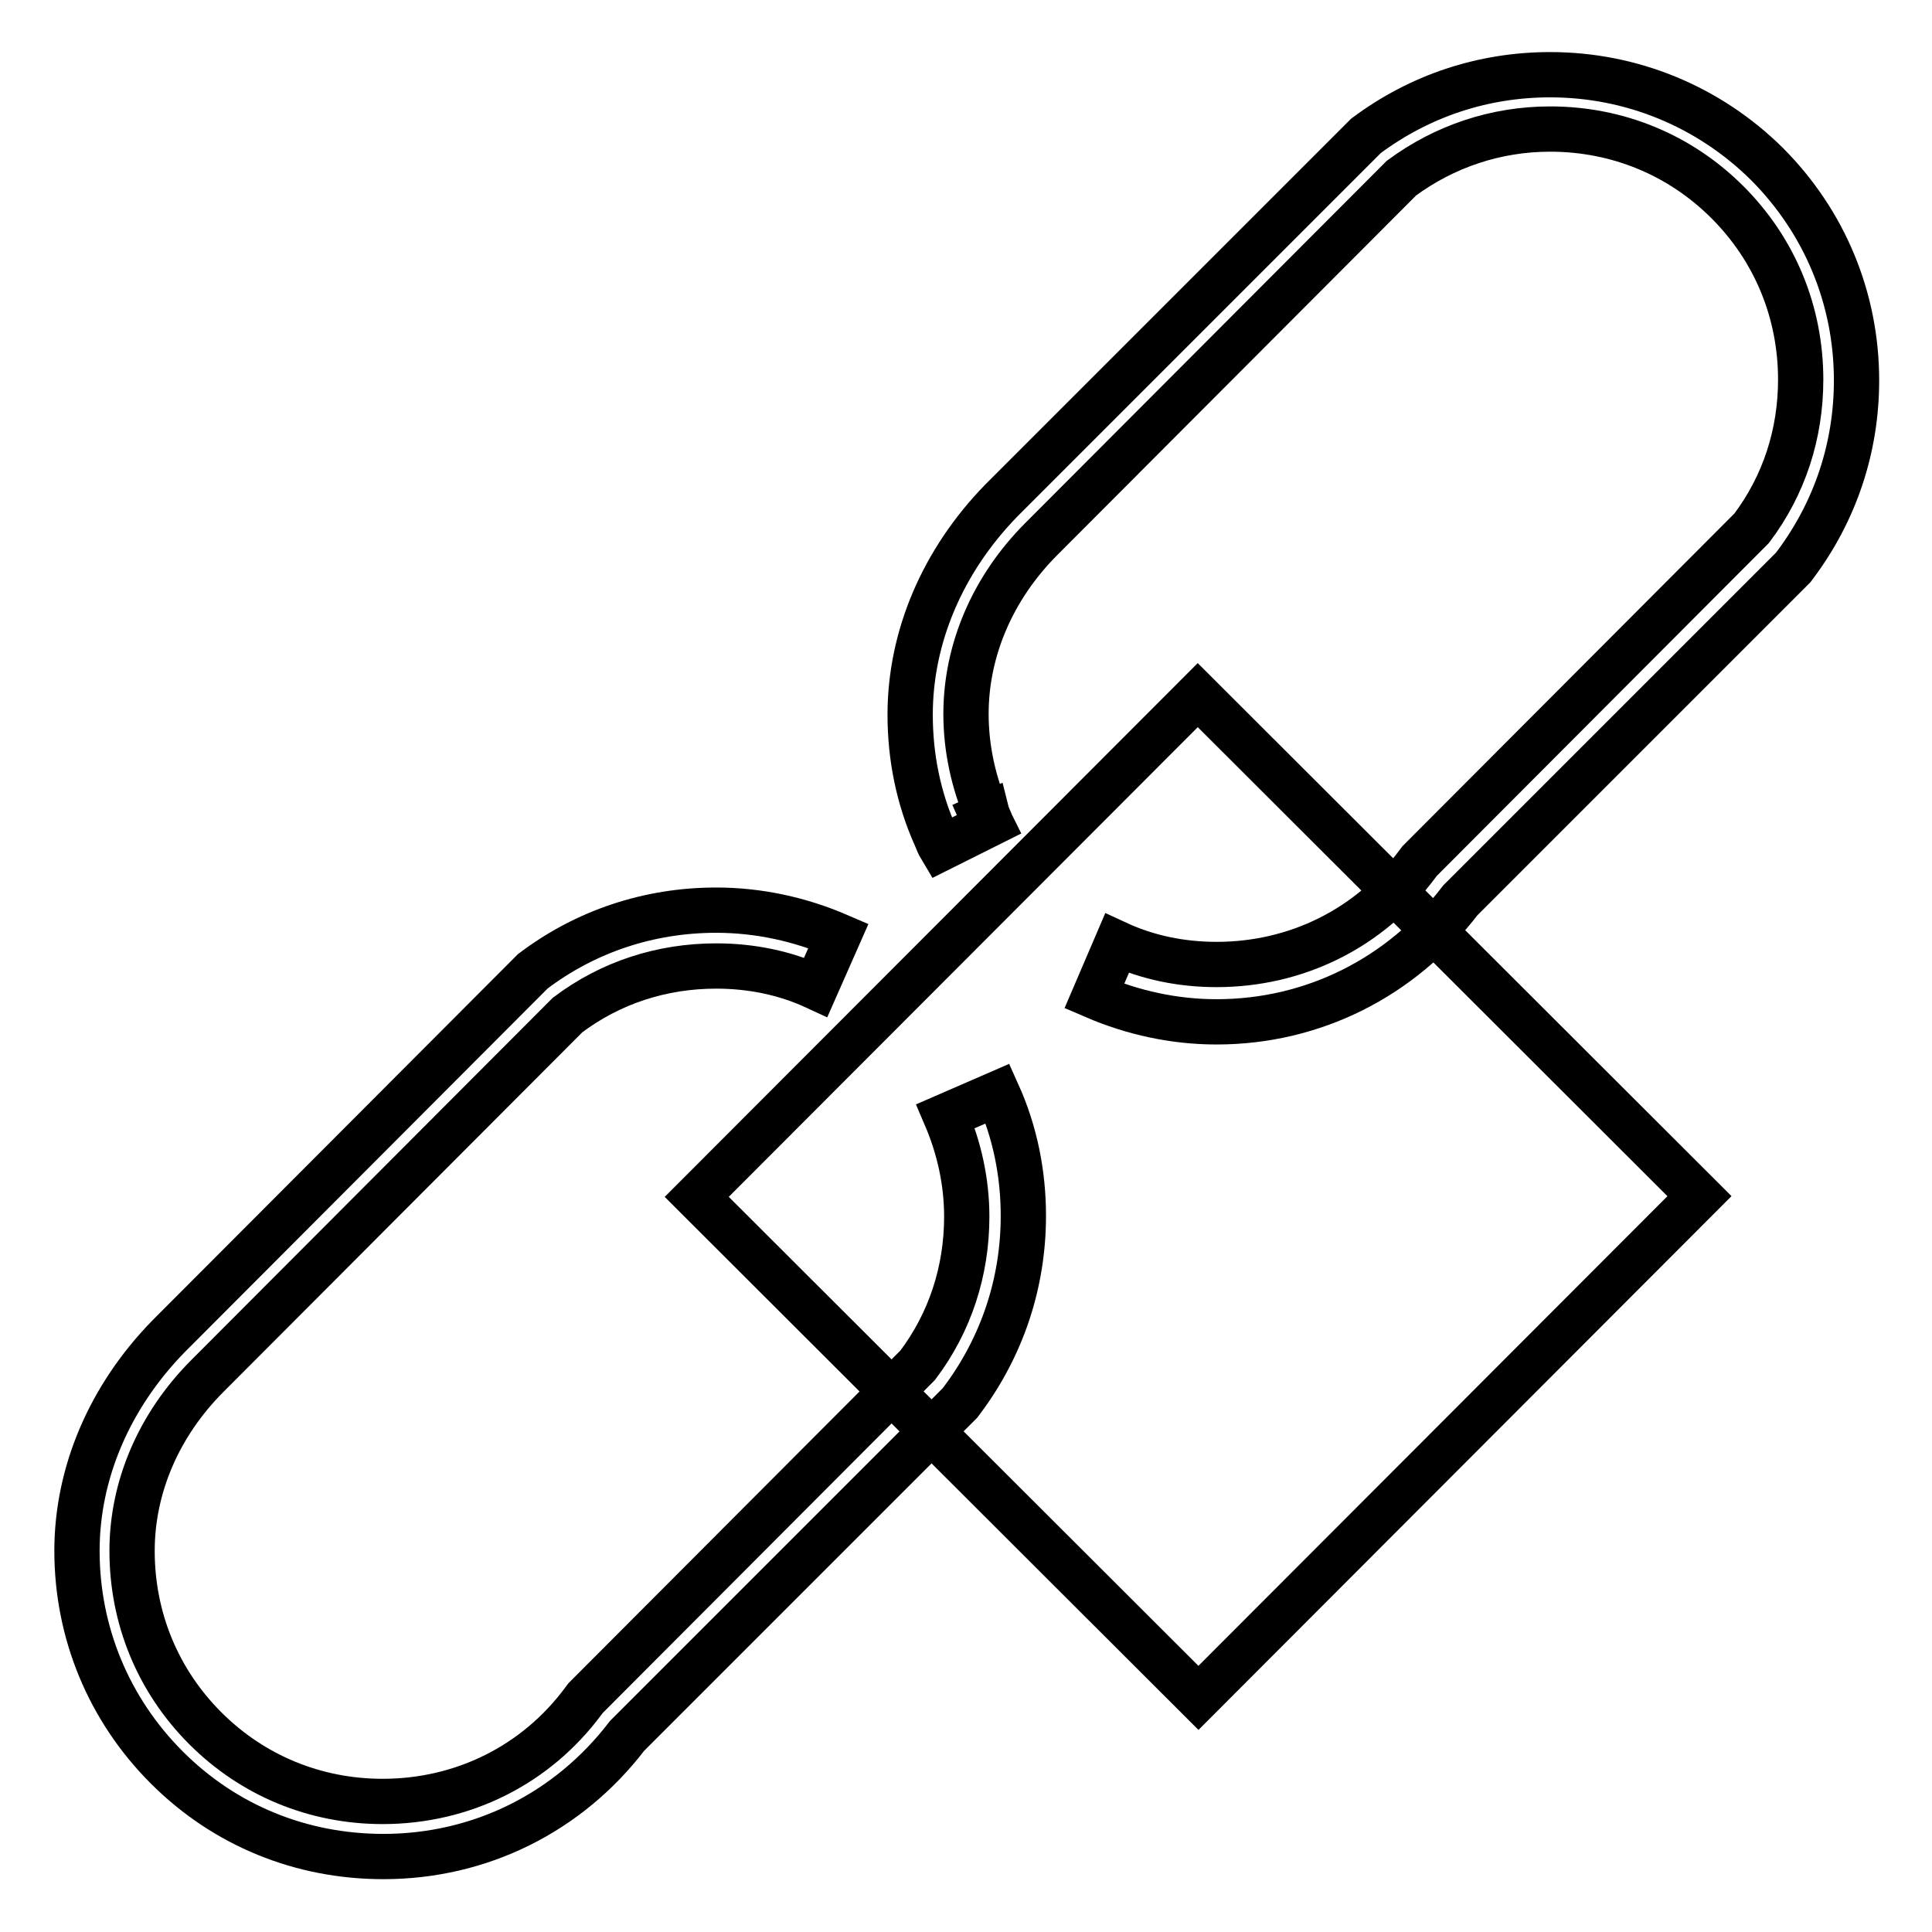
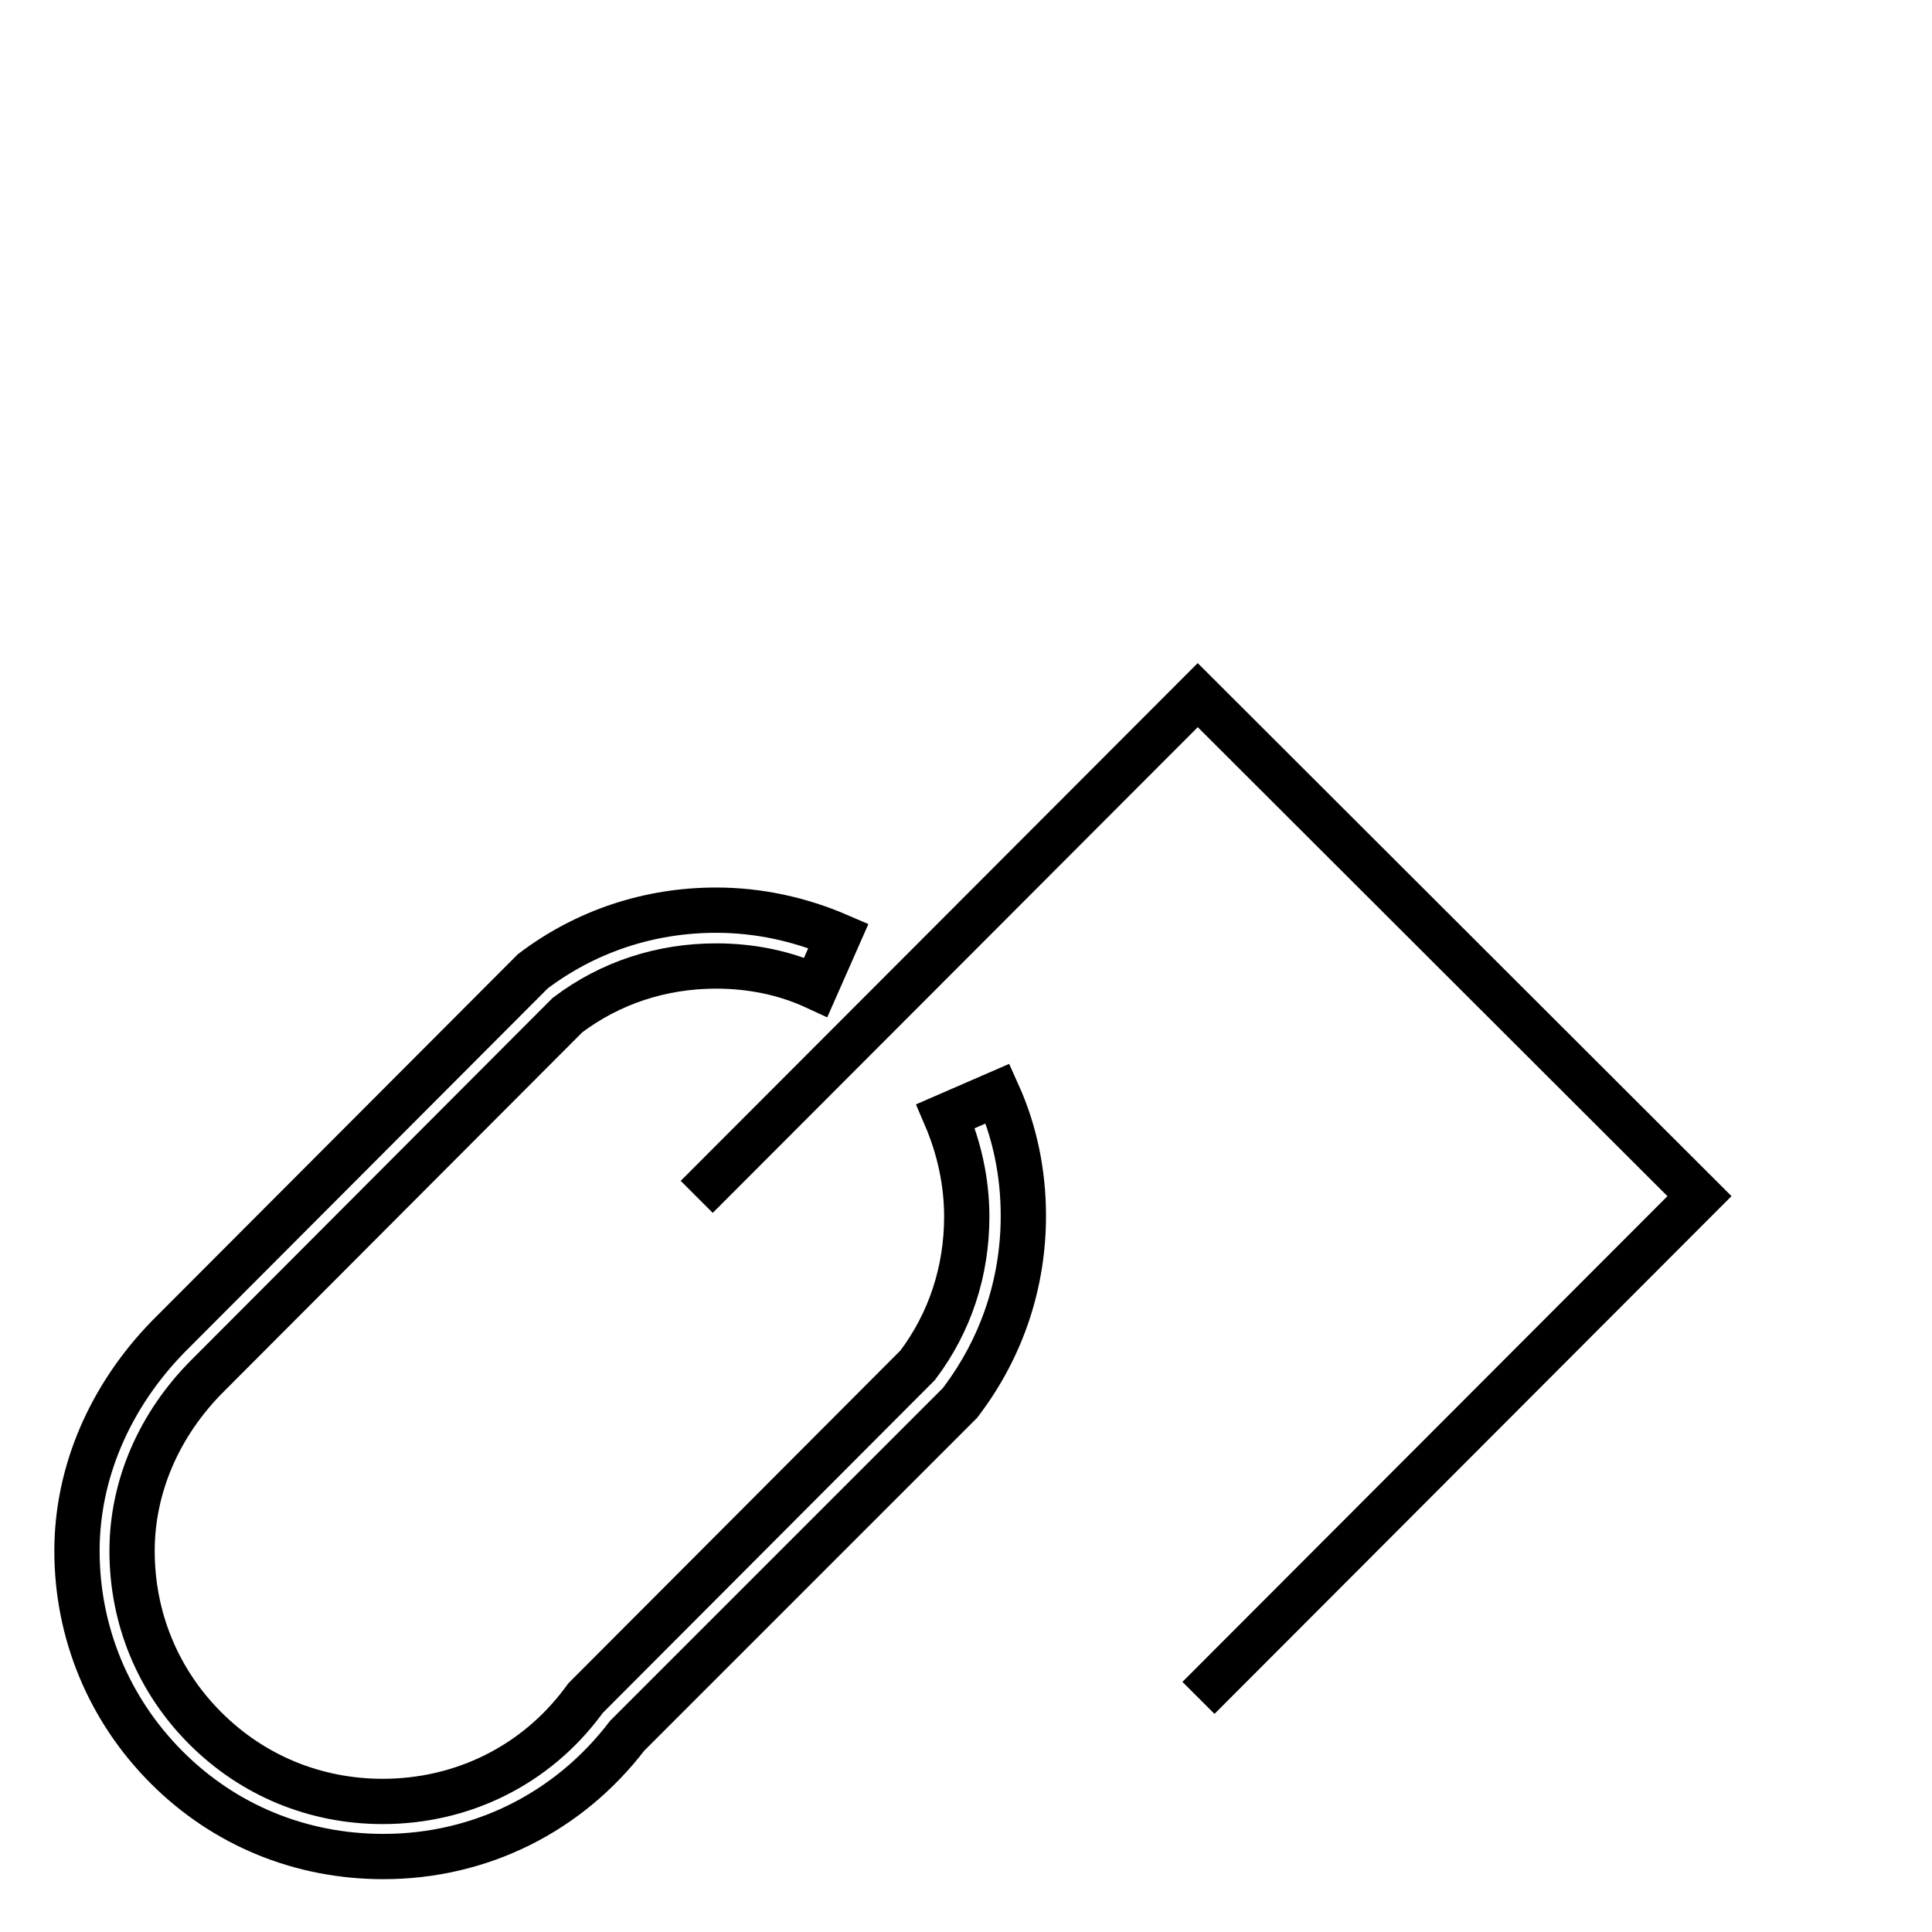
<svg xmlns="http://www.w3.org/2000/svg" version="1.1" x="0px" y="0px" viewBox="0 0 256 256" enable-background="new 0 0 256 256" xml:space="preserve">
  <g>
    <g>
-       <path stroke-width="6" fill-opacity="0" stroke="#000000" d="M205.4,9.9C205.4,9.9,205.4,9.9,205.4,9.9c-8.9,0-17.3,2.8-24.4,8.1l-48.3,48.3  c-7.8,8-12.1,18.1-12.1,28.4c0,5.6,1.1,11.1,3.4,16.2l0,0c0.2,0.5,0.4,1,0.7,1.5l6.6-3.3c-0.2-0.4-0.4-0.8-0.5-1.2l-3.4,1.5  l3.4-1.5c-1.8-4.2-2.8-8.7-2.8-13.3c0-8.4,3.5-16.7,10-23.2l47.7-47.8c5.7-4.2,12.5-6.5,19.7-6.5c0,0,0,0,0,0  c8.9,0,17.2,3.4,23.5,9.7c6.3,6.3,9.7,14.6,9.7,23.5c0,7.2-2.2,14-6.5,19.7l-44,44.1l-0.3,0.4c-6.3,8.5-16,13.3-26.6,13.3  c0,0,0,0,0,0c-4.6,0-9.1-0.9-13.2-2.8L145,132c5.1,2.2,10.6,3.4,16.2,3.4c0,0,0,0,0,0c12.8,0,24.5-5.9,32.3-16.1l44.1-44.1  l0.3-0.4c5.3-7.1,8.1-15.5,8.1-24.4c0-10.8-4.2-21-11.9-28.7C226.4,14.1,216.2,9.9,205.4,9.9z" />
      <path stroke-width="6" fill-opacity="0" stroke="#000000" d="M125.3,147.9c1.8,4.2,2.8,8.7,2.8,13.3c0,7.2-2.2,14-6.5,19.7l-44,44.1l-0.3,0.4  c-6.3,8.5-16,13.3-26.6,13.3c0,0,0,0,0,0c-8.9,0-17.2-3.4-23.5-9.7c-6.3-6.3-9.7-14.6-9.7-23.5c0-8.4,3.5-16.7,10-23.2l47.7-47.8  c5.7-4.3,12.5-6.5,19.7-6.5c0,0,0,0,0,0c4.6,0,9.1,0.9,13.2,2.8l3-6.8c-5.1-2.2-10.6-3.4-16.2-3.4c0,0,0,0,0,0  c-8.9,0-17.3,2.8-24.3,8.1l-48.3,48.4c-7.8,8-12.1,18.1-12.1,28.4c0,10.8,4.2,21,11.9,28.7c7.7,7.7,17.8,11.8,28.7,11.8  c0,0,0,0,0,0c12.8,0,24.5-5.8,32.3-16l44.1-44.1l0.3-0.4c5.3-7.1,8.1-15.5,8.1-24.4c0-5.6-1.1-11.1-3.4-16.2L125.3,147.9z" />
-       <path stroke-width="6" fill-opacity="0" stroke="#000000" transform="matrix(0.707 -0.708 0.708 0.707 -53.022 128.129)" d="M81.1 124.3h93.9v93.9h-93.9z" />
+       <path stroke-width="6" fill-opacity="0" stroke="#000000" transform="matrix(0.707 -0.708 0.708 0.707 -53.022 128.129)" d="M81.1 124.3h93.9v93.9h-93.9" />
    </g>
  </g>
</svg>